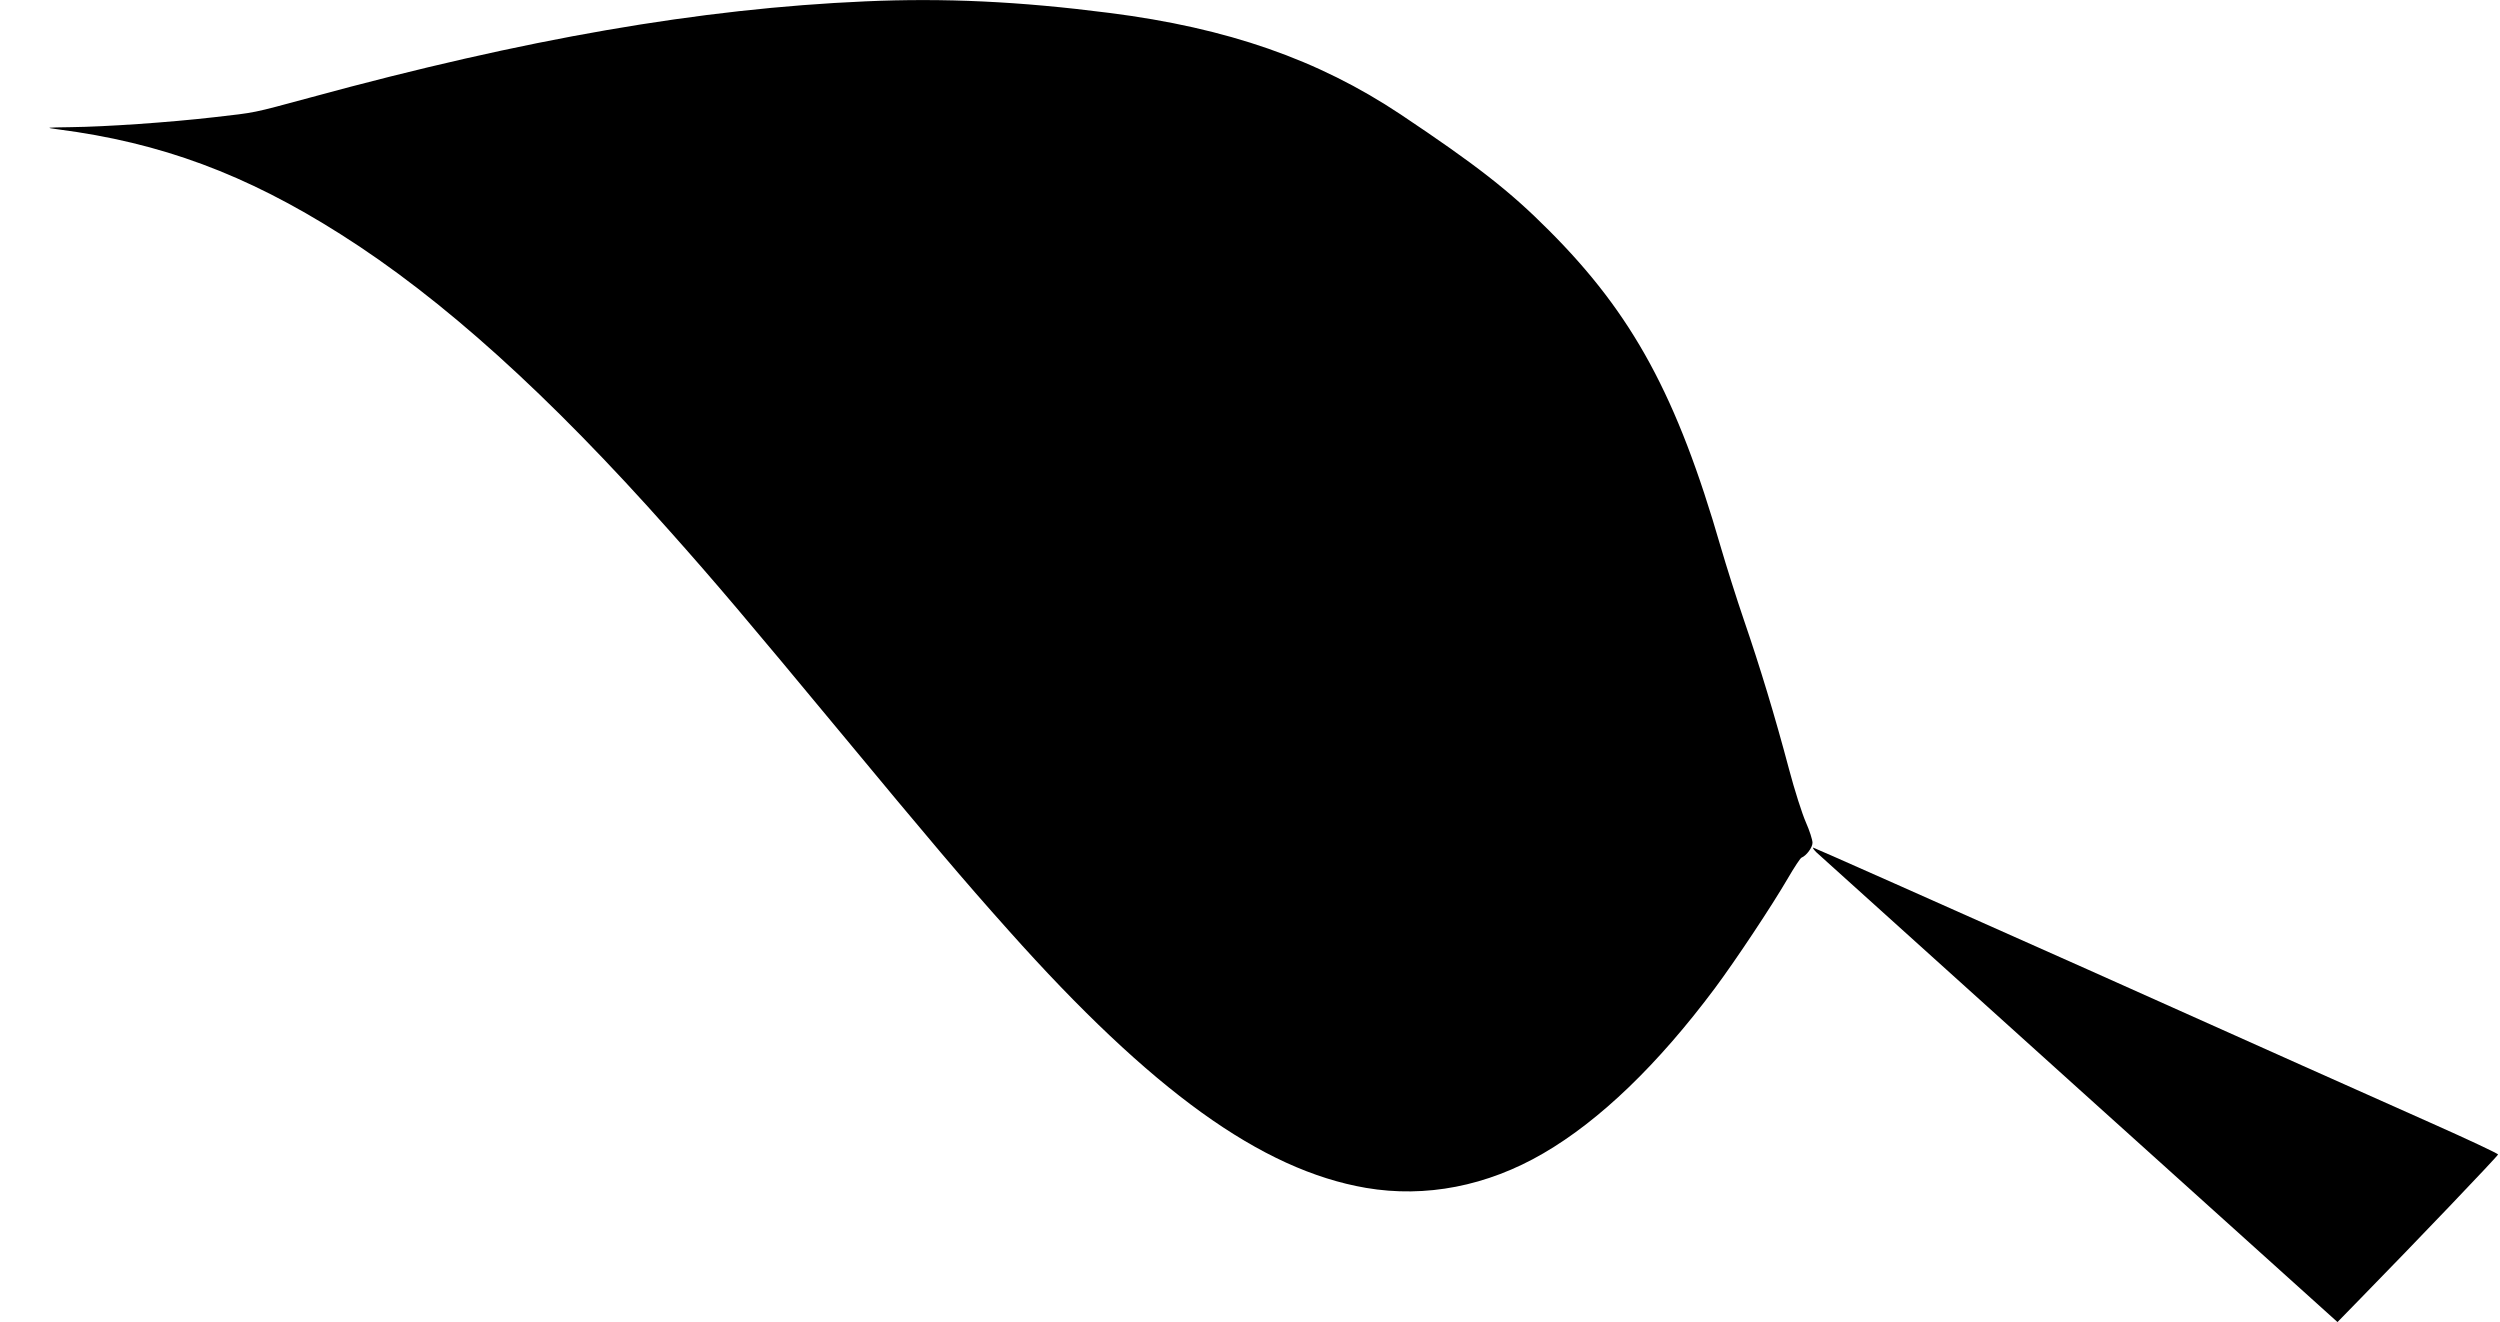
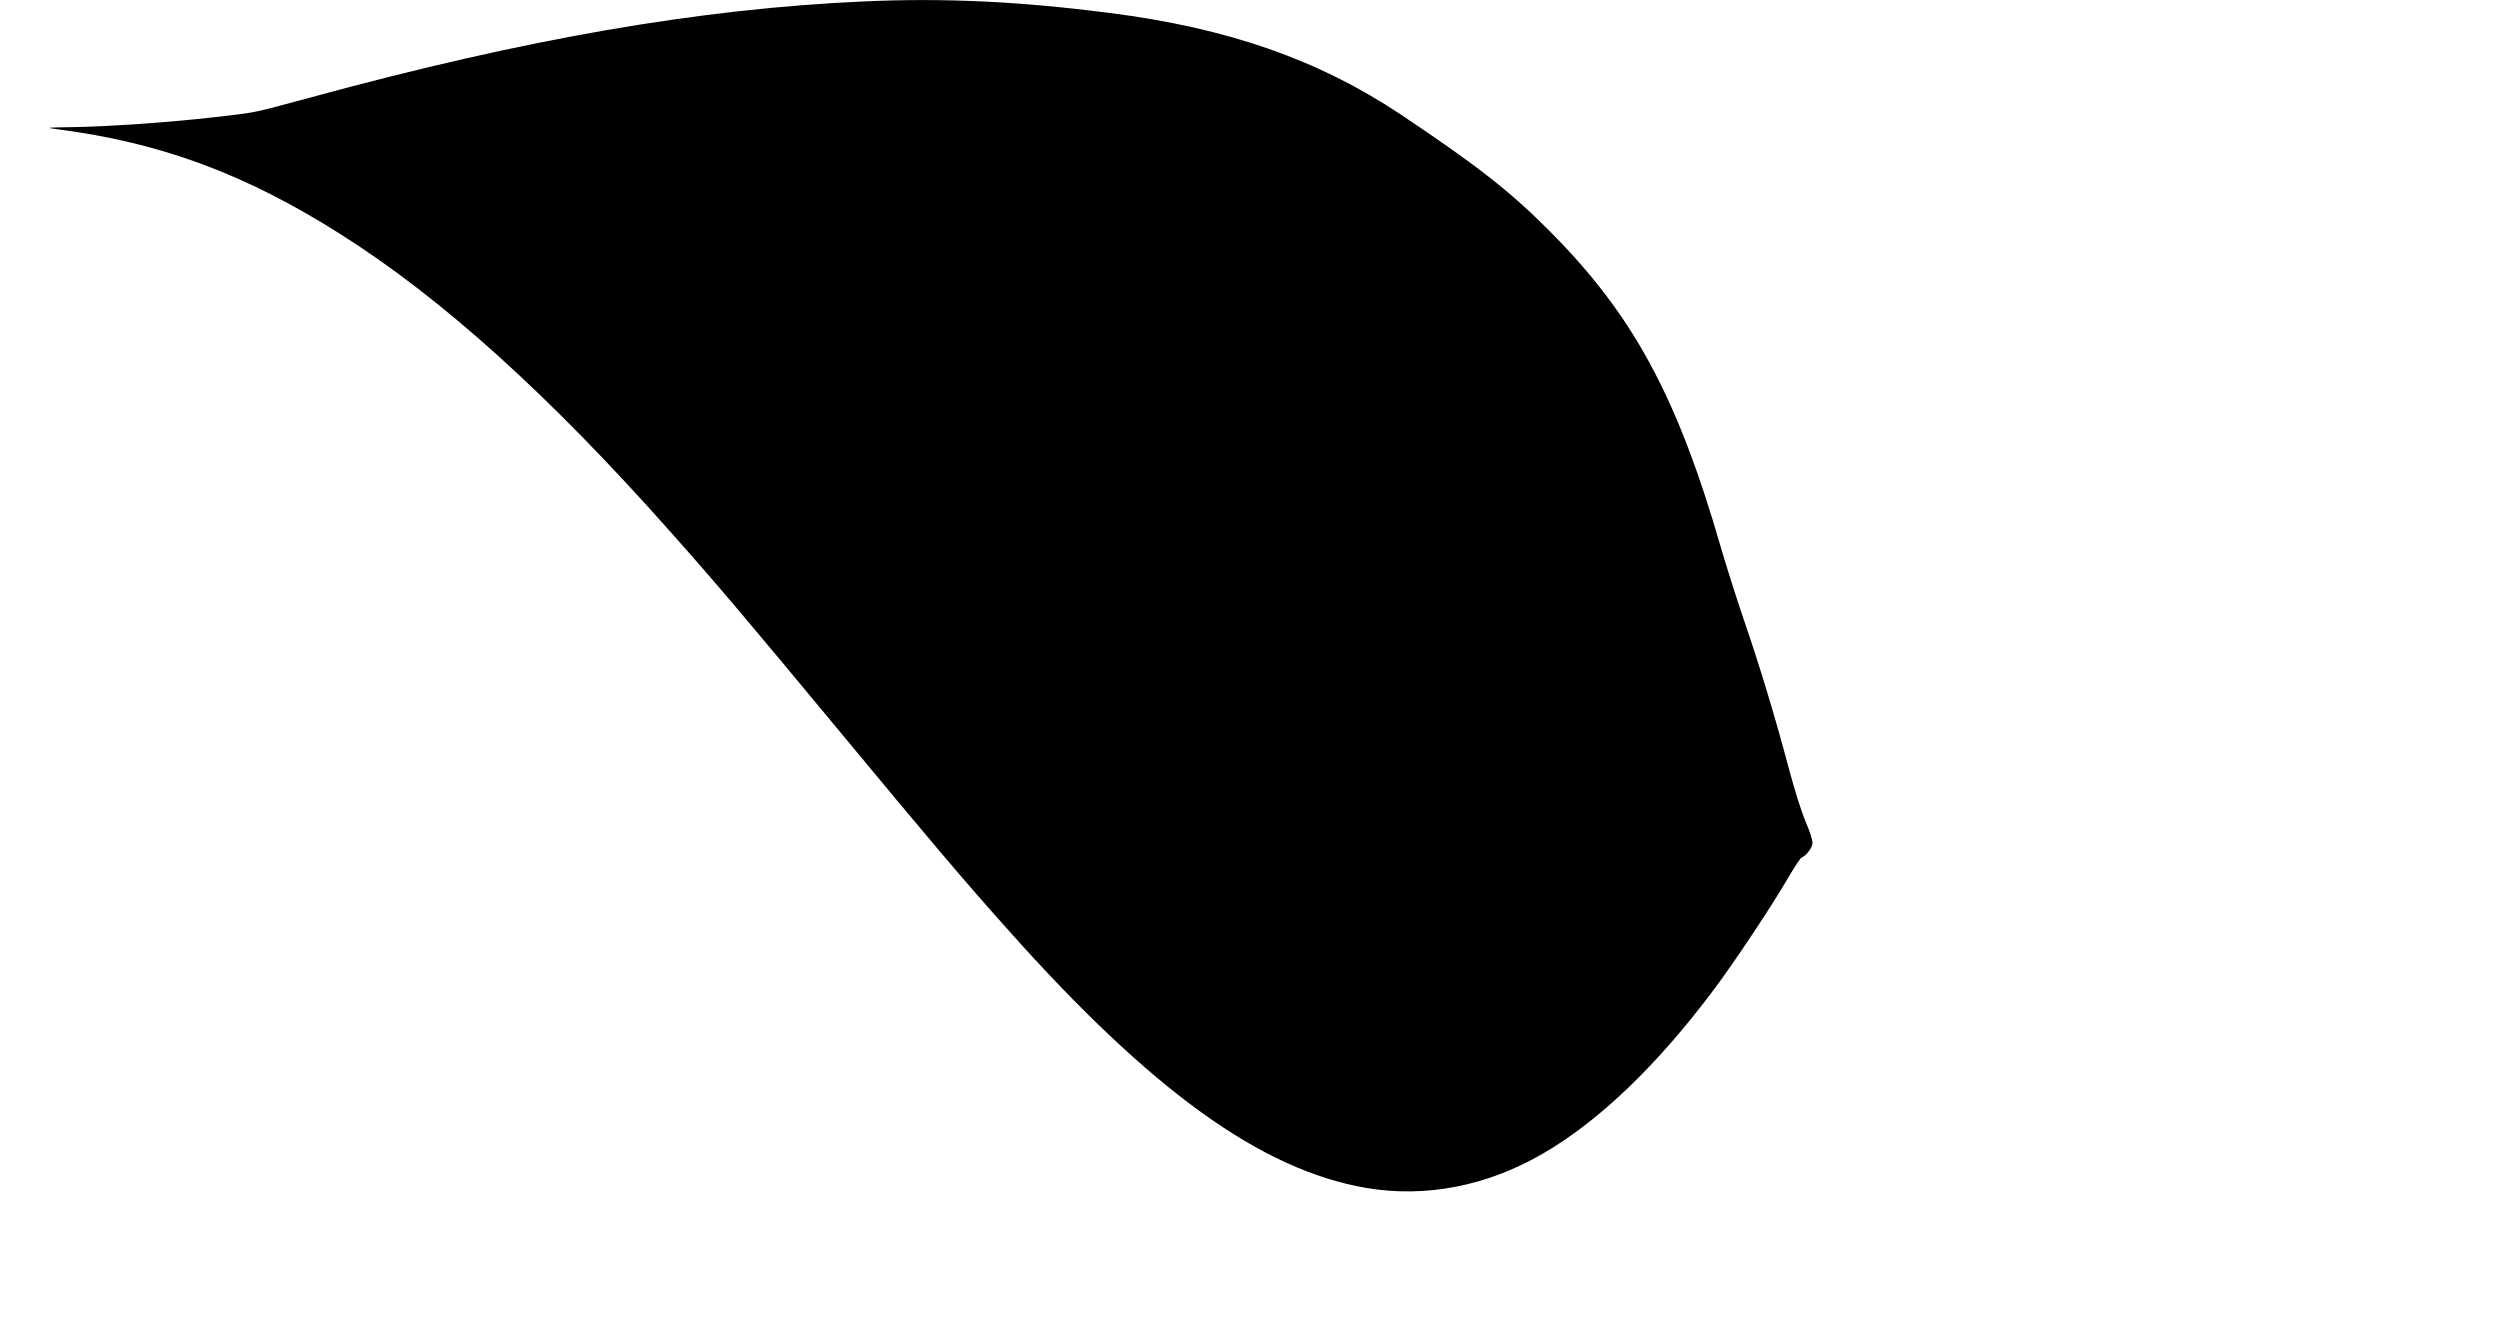
<svg xmlns="http://www.w3.org/2000/svg" version="1.0" width="1280pt" height="677pt" viewBox="0 0 1280 677" preserveAspectRatio="xMidYMid meet">
  <g transform="translate(0,677) scale(0.1,-0.1)" fill="#000000" stroke="none">
    <path d="M4430 6763 c-846 -37 -1736 -191 -2840 -492 -307 -83 -275 -76 -492 -101 -234 -27 -559 -49 -733 -51 -132 -2 -136 -2 -70 -11 528 -68 963 -229 1450 -538 517 -327 1065 -821 1685 -1520 230 -258 400 -459 865 -1020 465 -561 633 -760 870 -1025 731 -820 1293 -1225 1829 -1317 305 -52 620 9 908 177 289 168 586 454 878 845 107 144 290 419 375 565 32 55 63 102 69 104 25 10 56 52 56 76 0 15 -15 62 -34 105 -19 43 -58 165 -86 271 -73 275 -149 525 -230 761 -38 111 -92 282 -120 378 -223 772 -450 1191 -880 1621 -200 201 -371 334 -760 594 -421 280 -884 442 -1491 519 -460 59 -846 77 -1249 59z" />
-     <path d="M9300 2406 c14 -13 620 -559 1346 -1214 l1322 -1191 119 122 c278 284 703 729 703 736 0 5 -156 78 -347 163 -192 85 -979 437 -1749 782 -771 344 -1406 626 -1410 626 -5 0 3 -11 16 -24z" />
  </g>
</svg>